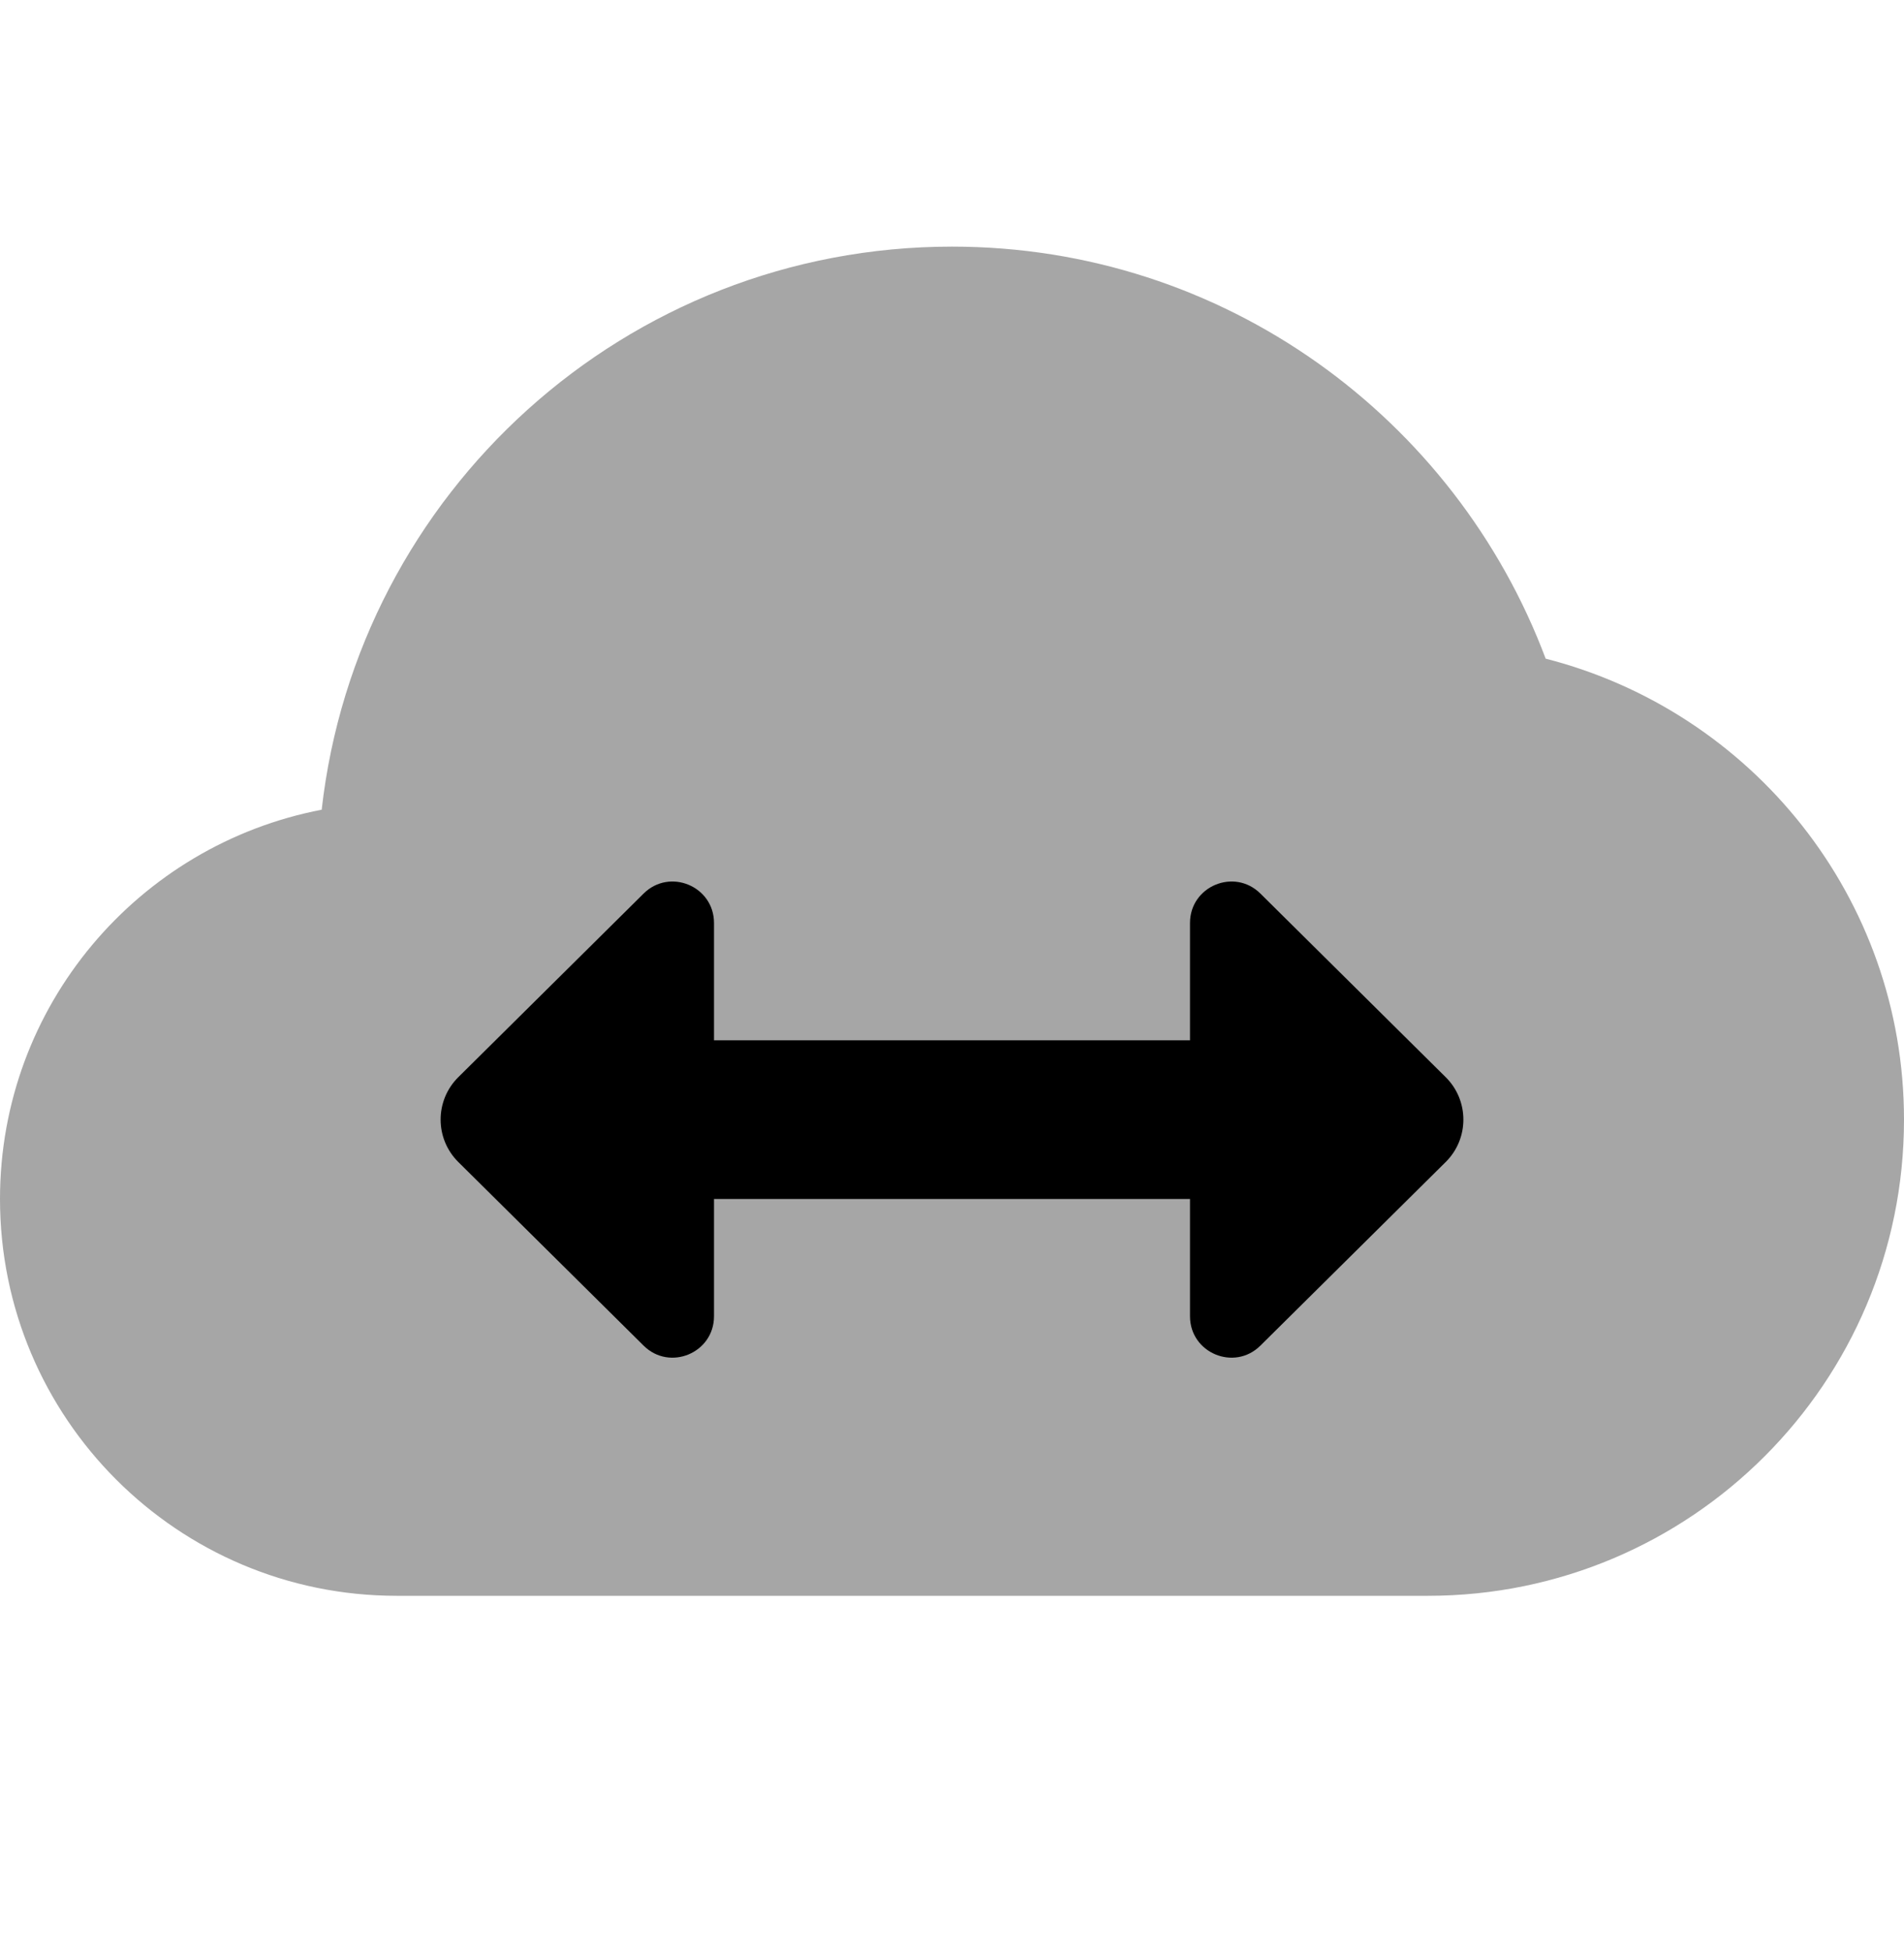
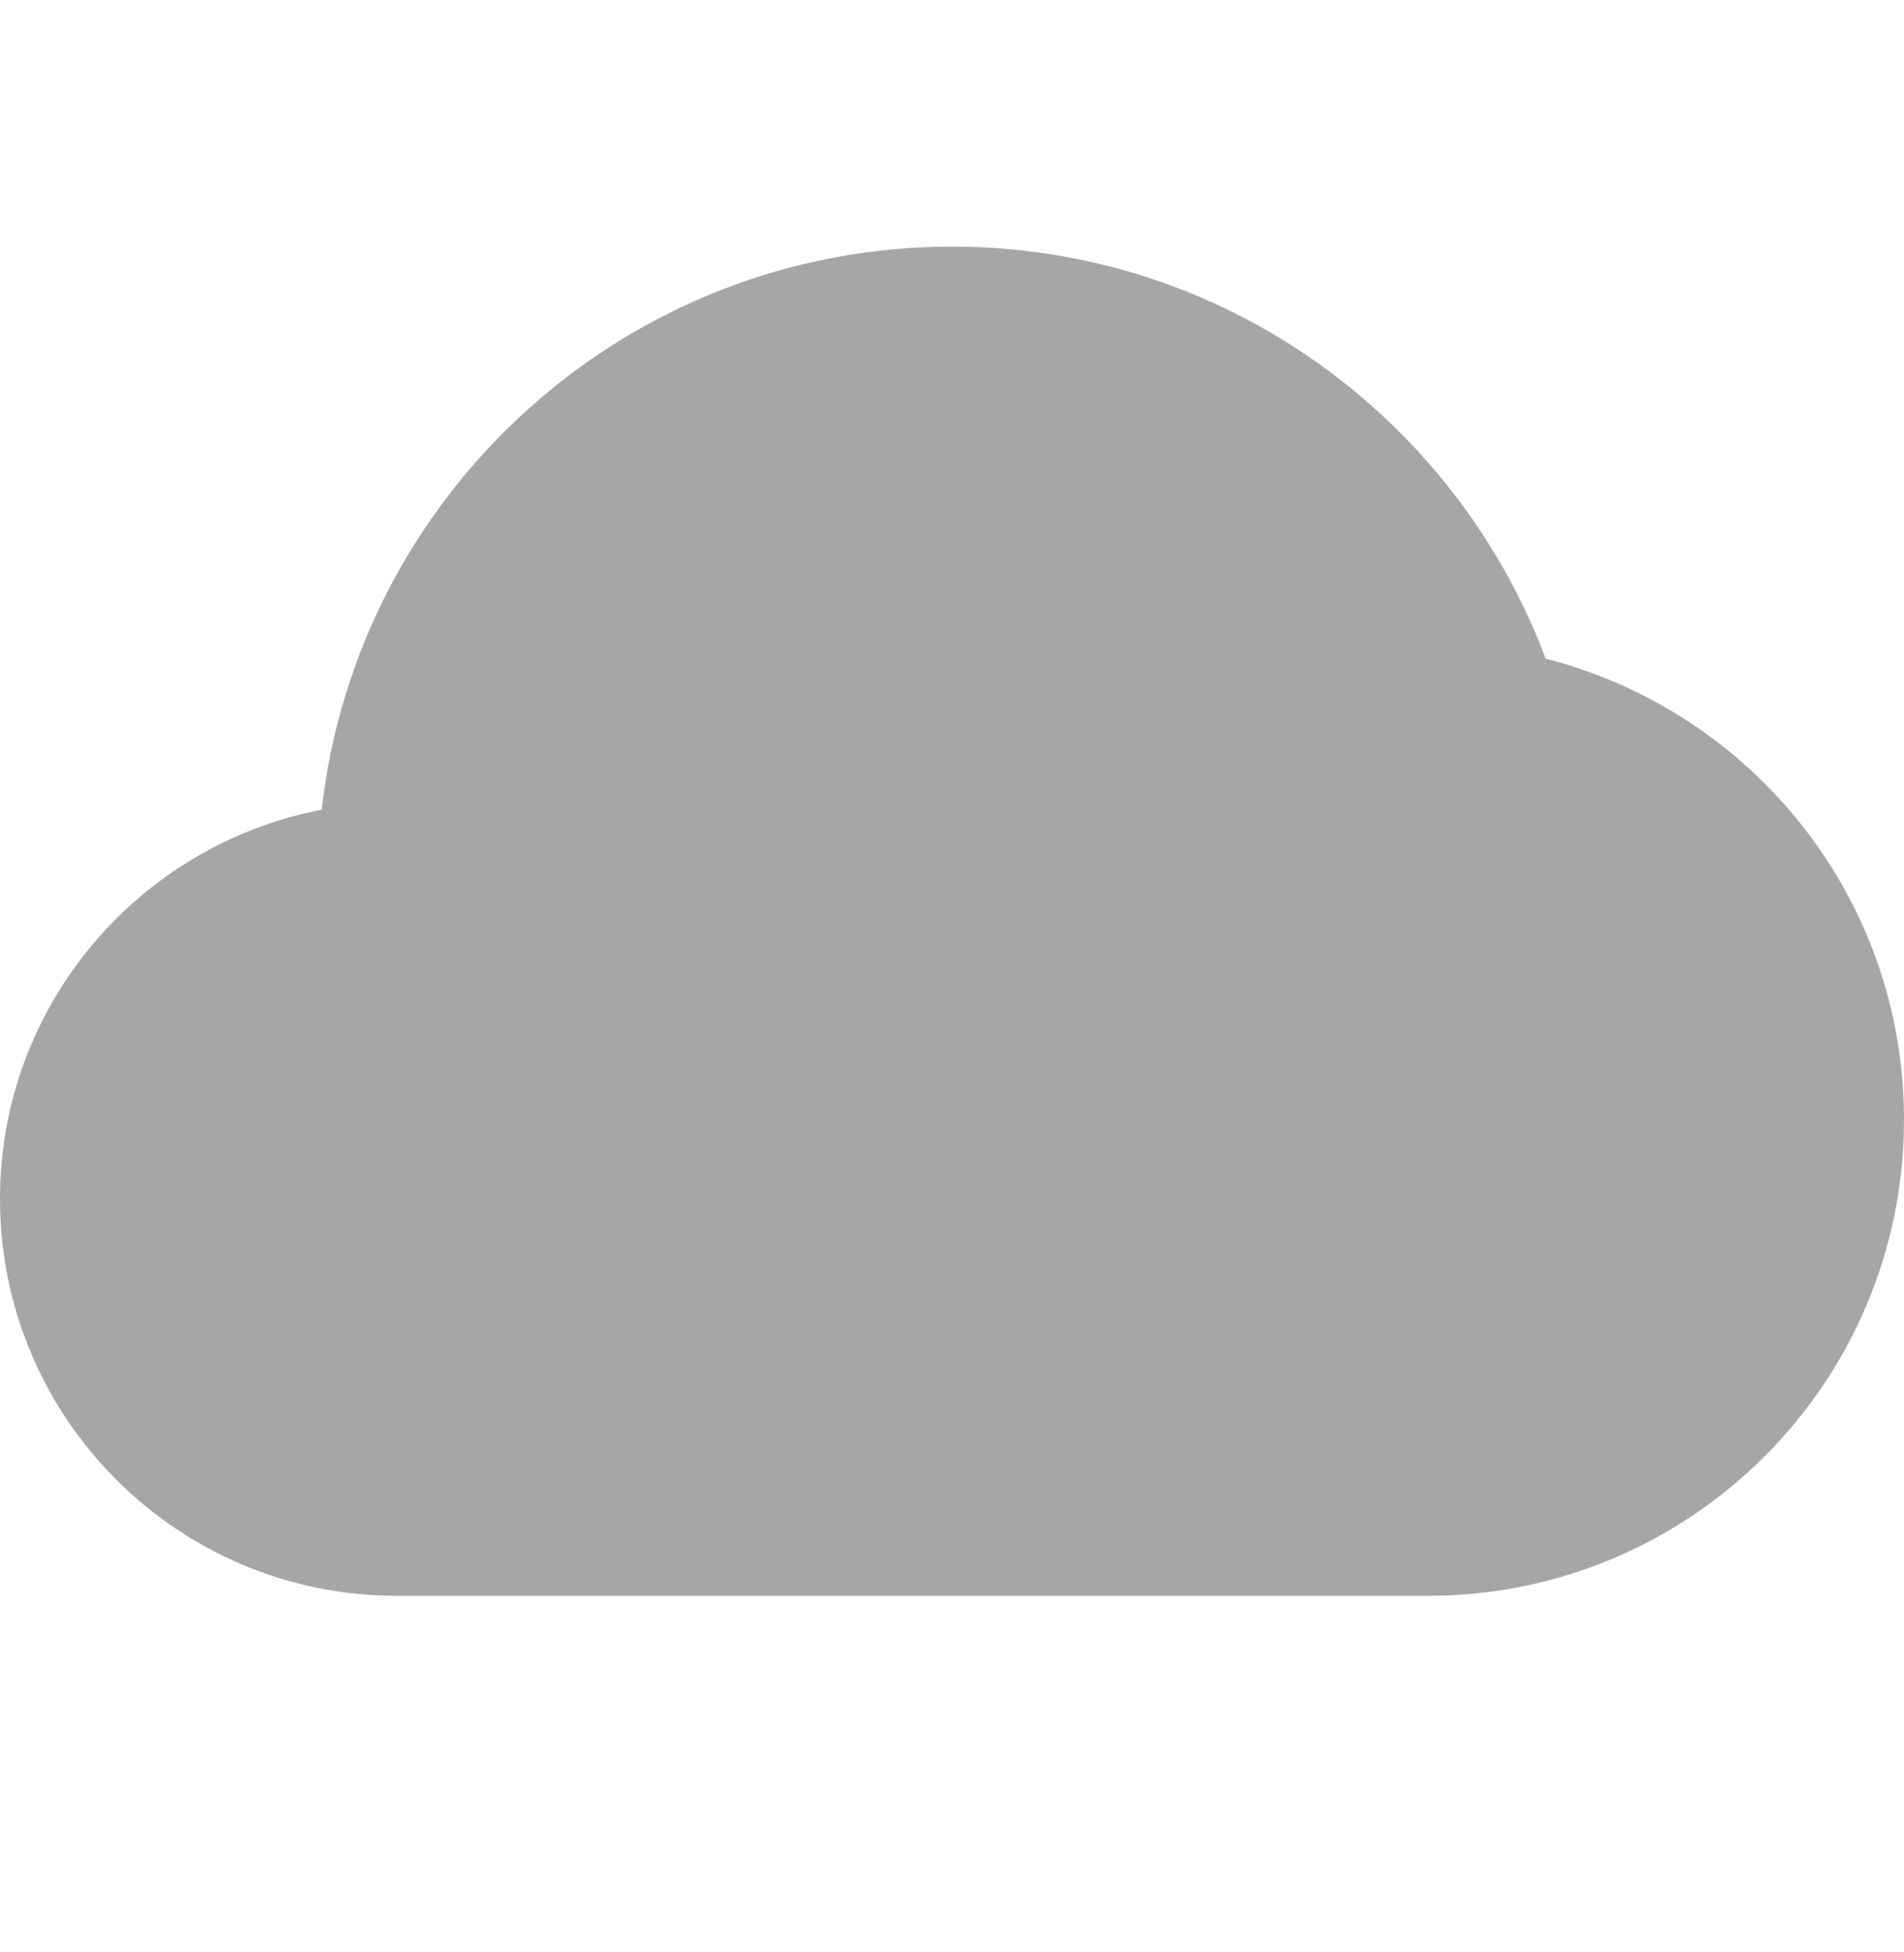
<svg xmlns="http://www.w3.org/2000/svg" width="40" height="41" viewBox="0 0 40 41" fill="none">
  <path opacity="0.35" d="M32.472 13.832C30.575 8.781 25.715 5.179 20 5.179C13.147 5.179 7.507 10.352 6.758 17.004C2.91 17.742 0 21.116 0 25.179C0 29.781 3.732 33.512 8.333 33.512H30C35.523 33.512 40 29.036 40 23.512C40 18.844 36.797 14.936 32.472 13.832Z" fill="black" />
-   <path d="M25 27.642C25 28.412 25.93 28.801 26.478 28.259L30.372 24.402C30.867 23.912 30.867 23.111 30.372 22.621L26.478 18.764C25.93 18.222 25 18.611 25 19.382V27.642Z" fill="black" />
-   <path d="M15 27.642C15 28.412 14.07 28.801 13.522 28.259L9.628 24.402C9.133 23.912 9.133 23.111 9.628 22.621L13.522 18.764C14.07 18.222 15 18.611 15 19.382V27.642Z" fill="black" />
-   <path d="M26.667 25.179H15C14.08 25.179 13.333 24.432 13.333 23.512C13.333 22.592 14.08 21.846 15 21.846H26.667C27.587 21.846 28.333 22.592 28.333 23.512C28.333 24.432 27.587 25.179 26.667 25.179Z" fill="black" />
</svg>